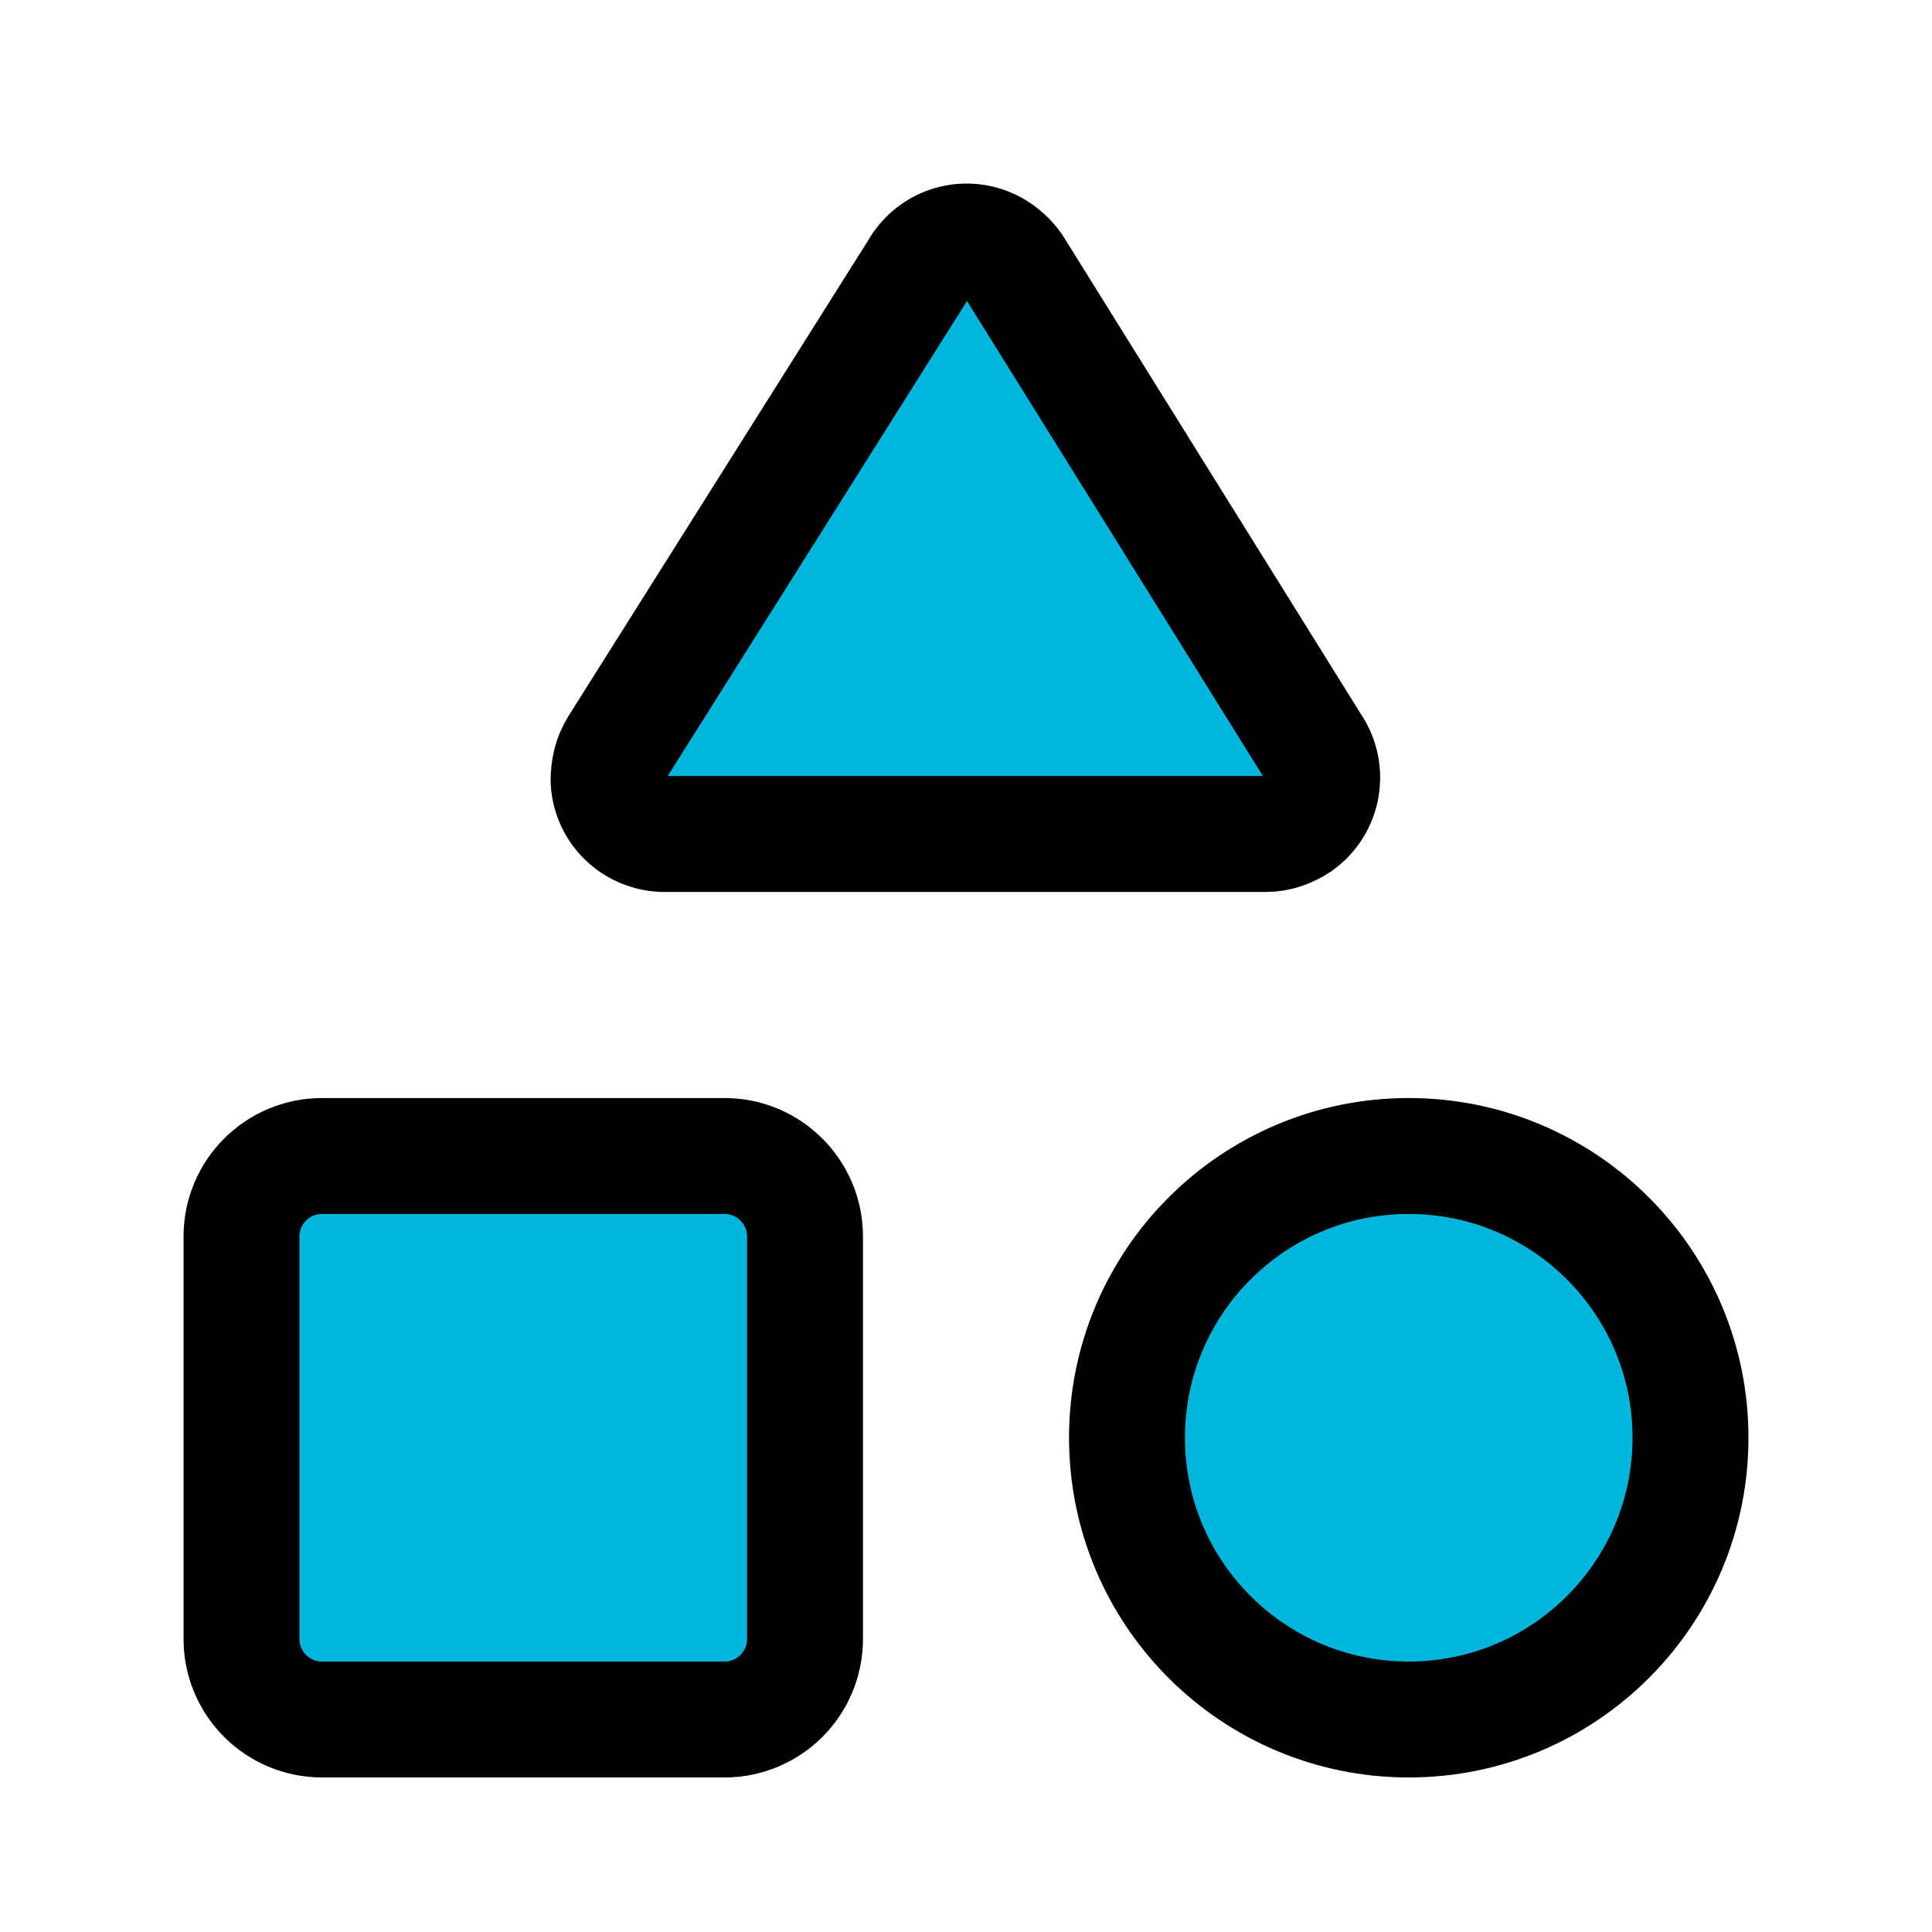
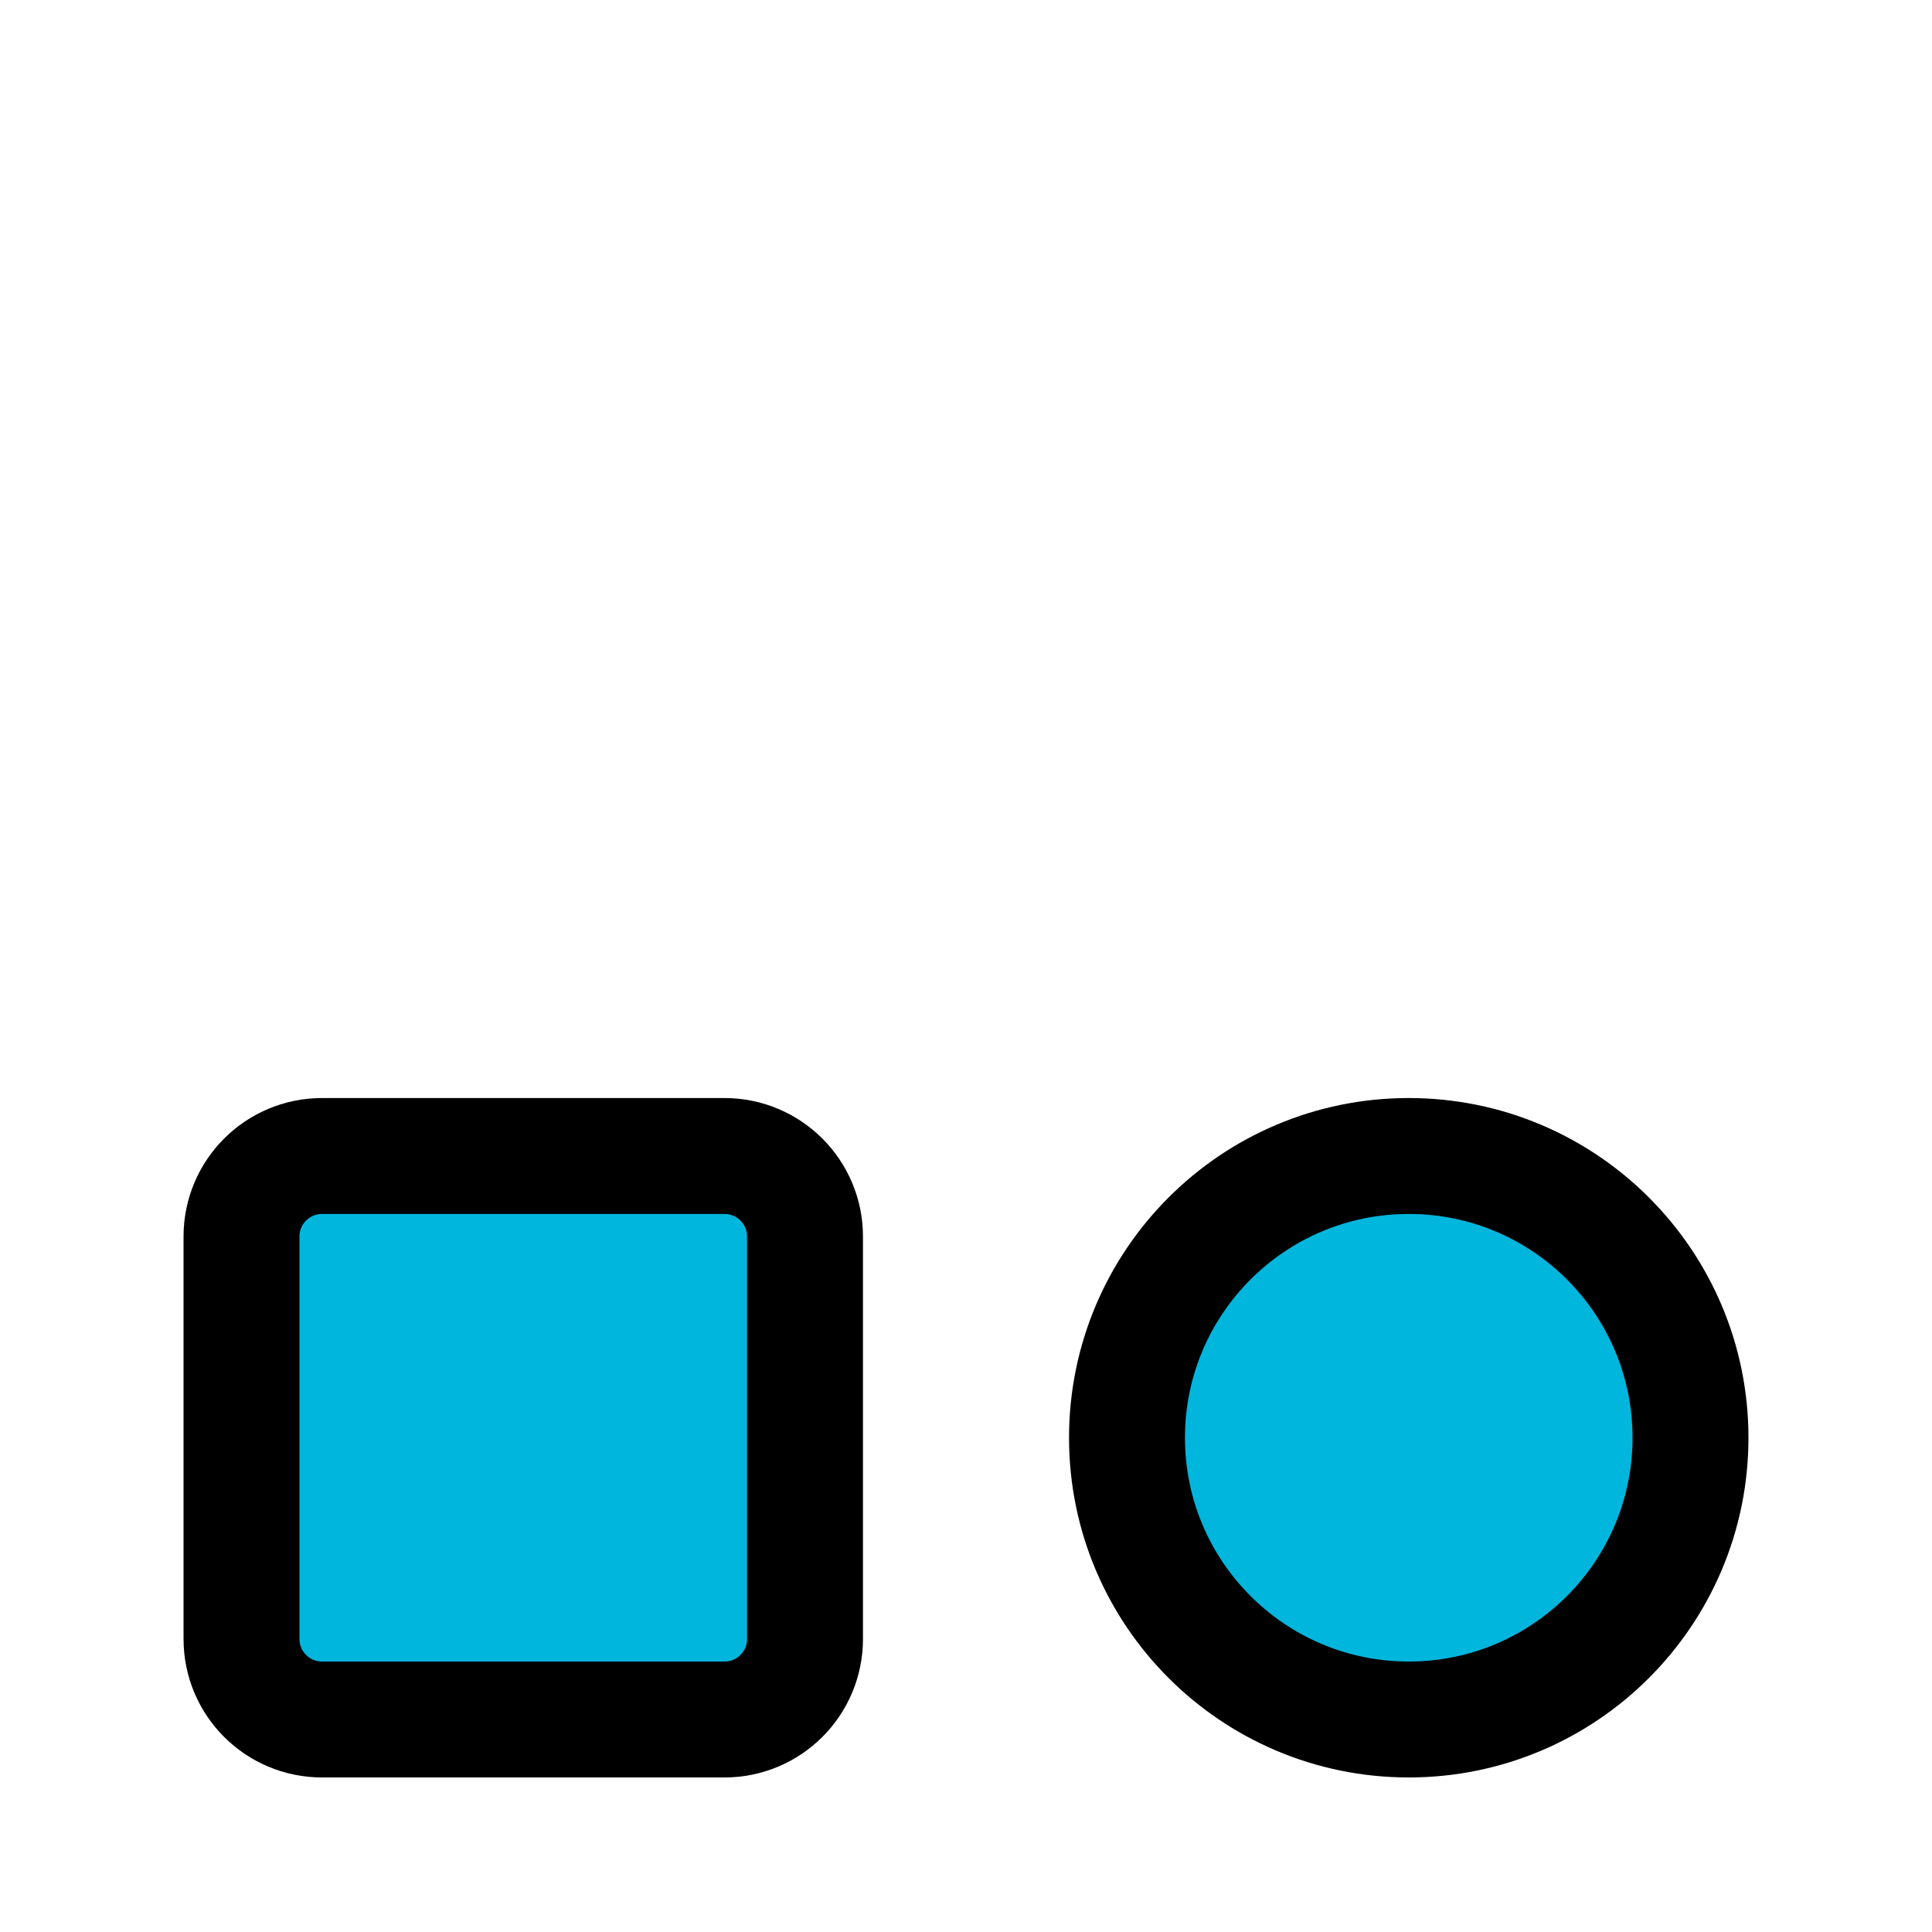
<svg xmlns="http://www.w3.org/2000/svg" width="100" height="100" viewBox="0 0 100 100" fill="none">
-   <path d="M34.584 43.167C32.959 43.251 31.584 42.042 31.5 40.417C31.5 39.792 31.625 39.209 31.959 38.667L47.5 14.001C48.292 12.584 50.042 12.084 51.459 12.876C51.875 13.126 52.209 13.417 52.5 13.834L67.917 38.584C68.834 39.917 68.5 41.709 67.209 42.626C66.709 42.959 66.125 43.167 65.542 43.167H34.584Z" fill="#00B6DD" />
  <path d="M37.5 59.834H16.667C14.366 59.834 12.5 61.7 12.5 64.001V84.834C12.5 87.135 14.366 89.001 16.667 89.001H37.5C39.801 89.001 41.667 87.135 41.667 84.834V64.001C41.667 61.7 39.801 59.834 37.5 59.834Z" fill="#00B6DD" />
  <path d="M72.917 89.001C80.971 89.001 87.5 82.472 87.5 74.417C87.5 66.363 80.971 59.834 72.917 59.834C64.862 59.834 58.333 66.363 58.333 74.417C58.333 82.472 64.862 89.001 72.917 89.001Z" fill="#00B6DD" />
-   <path d="M34.584 43.167C32.959 43.251 31.584 42.042 31.5 40.417C31.5 39.792 31.625 39.209 31.959 38.667L47.5 14.001C48.292 12.584 50.042 12.084 51.459 12.876C51.875 13.126 52.209 13.417 52.5 13.834L67.917 38.584C68.834 39.917 68.5 41.709 67.209 42.626C66.709 42.959 66.125 43.167 65.542 43.167H34.584Z" stroke="black" stroke-width="6" stroke-linecap="round" stroke-linejoin="round" />
  <path d="M37.5 59.834H16.667C14.366 59.834 12.5 61.7 12.5 64.001V84.834C12.5 87.135 14.366 89.001 16.667 89.001H37.5C39.801 89.001 41.667 87.135 41.667 84.834V64.001C41.667 61.7 39.801 59.834 37.5 59.834Z" stroke="black" stroke-width="6" stroke-linecap="round" stroke-linejoin="round" />
  <path d="M72.917 89.001C80.971 89.001 87.5 82.472 87.5 74.417C87.5 66.363 80.971 59.834 72.917 59.834C64.862 59.834 58.333 66.363 58.333 74.417C58.333 82.472 64.862 89.001 72.917 89.001Z" stroke="black" stroke-width="6" stroke-linecap="round" stroke-linejoin="round" />
</svg>